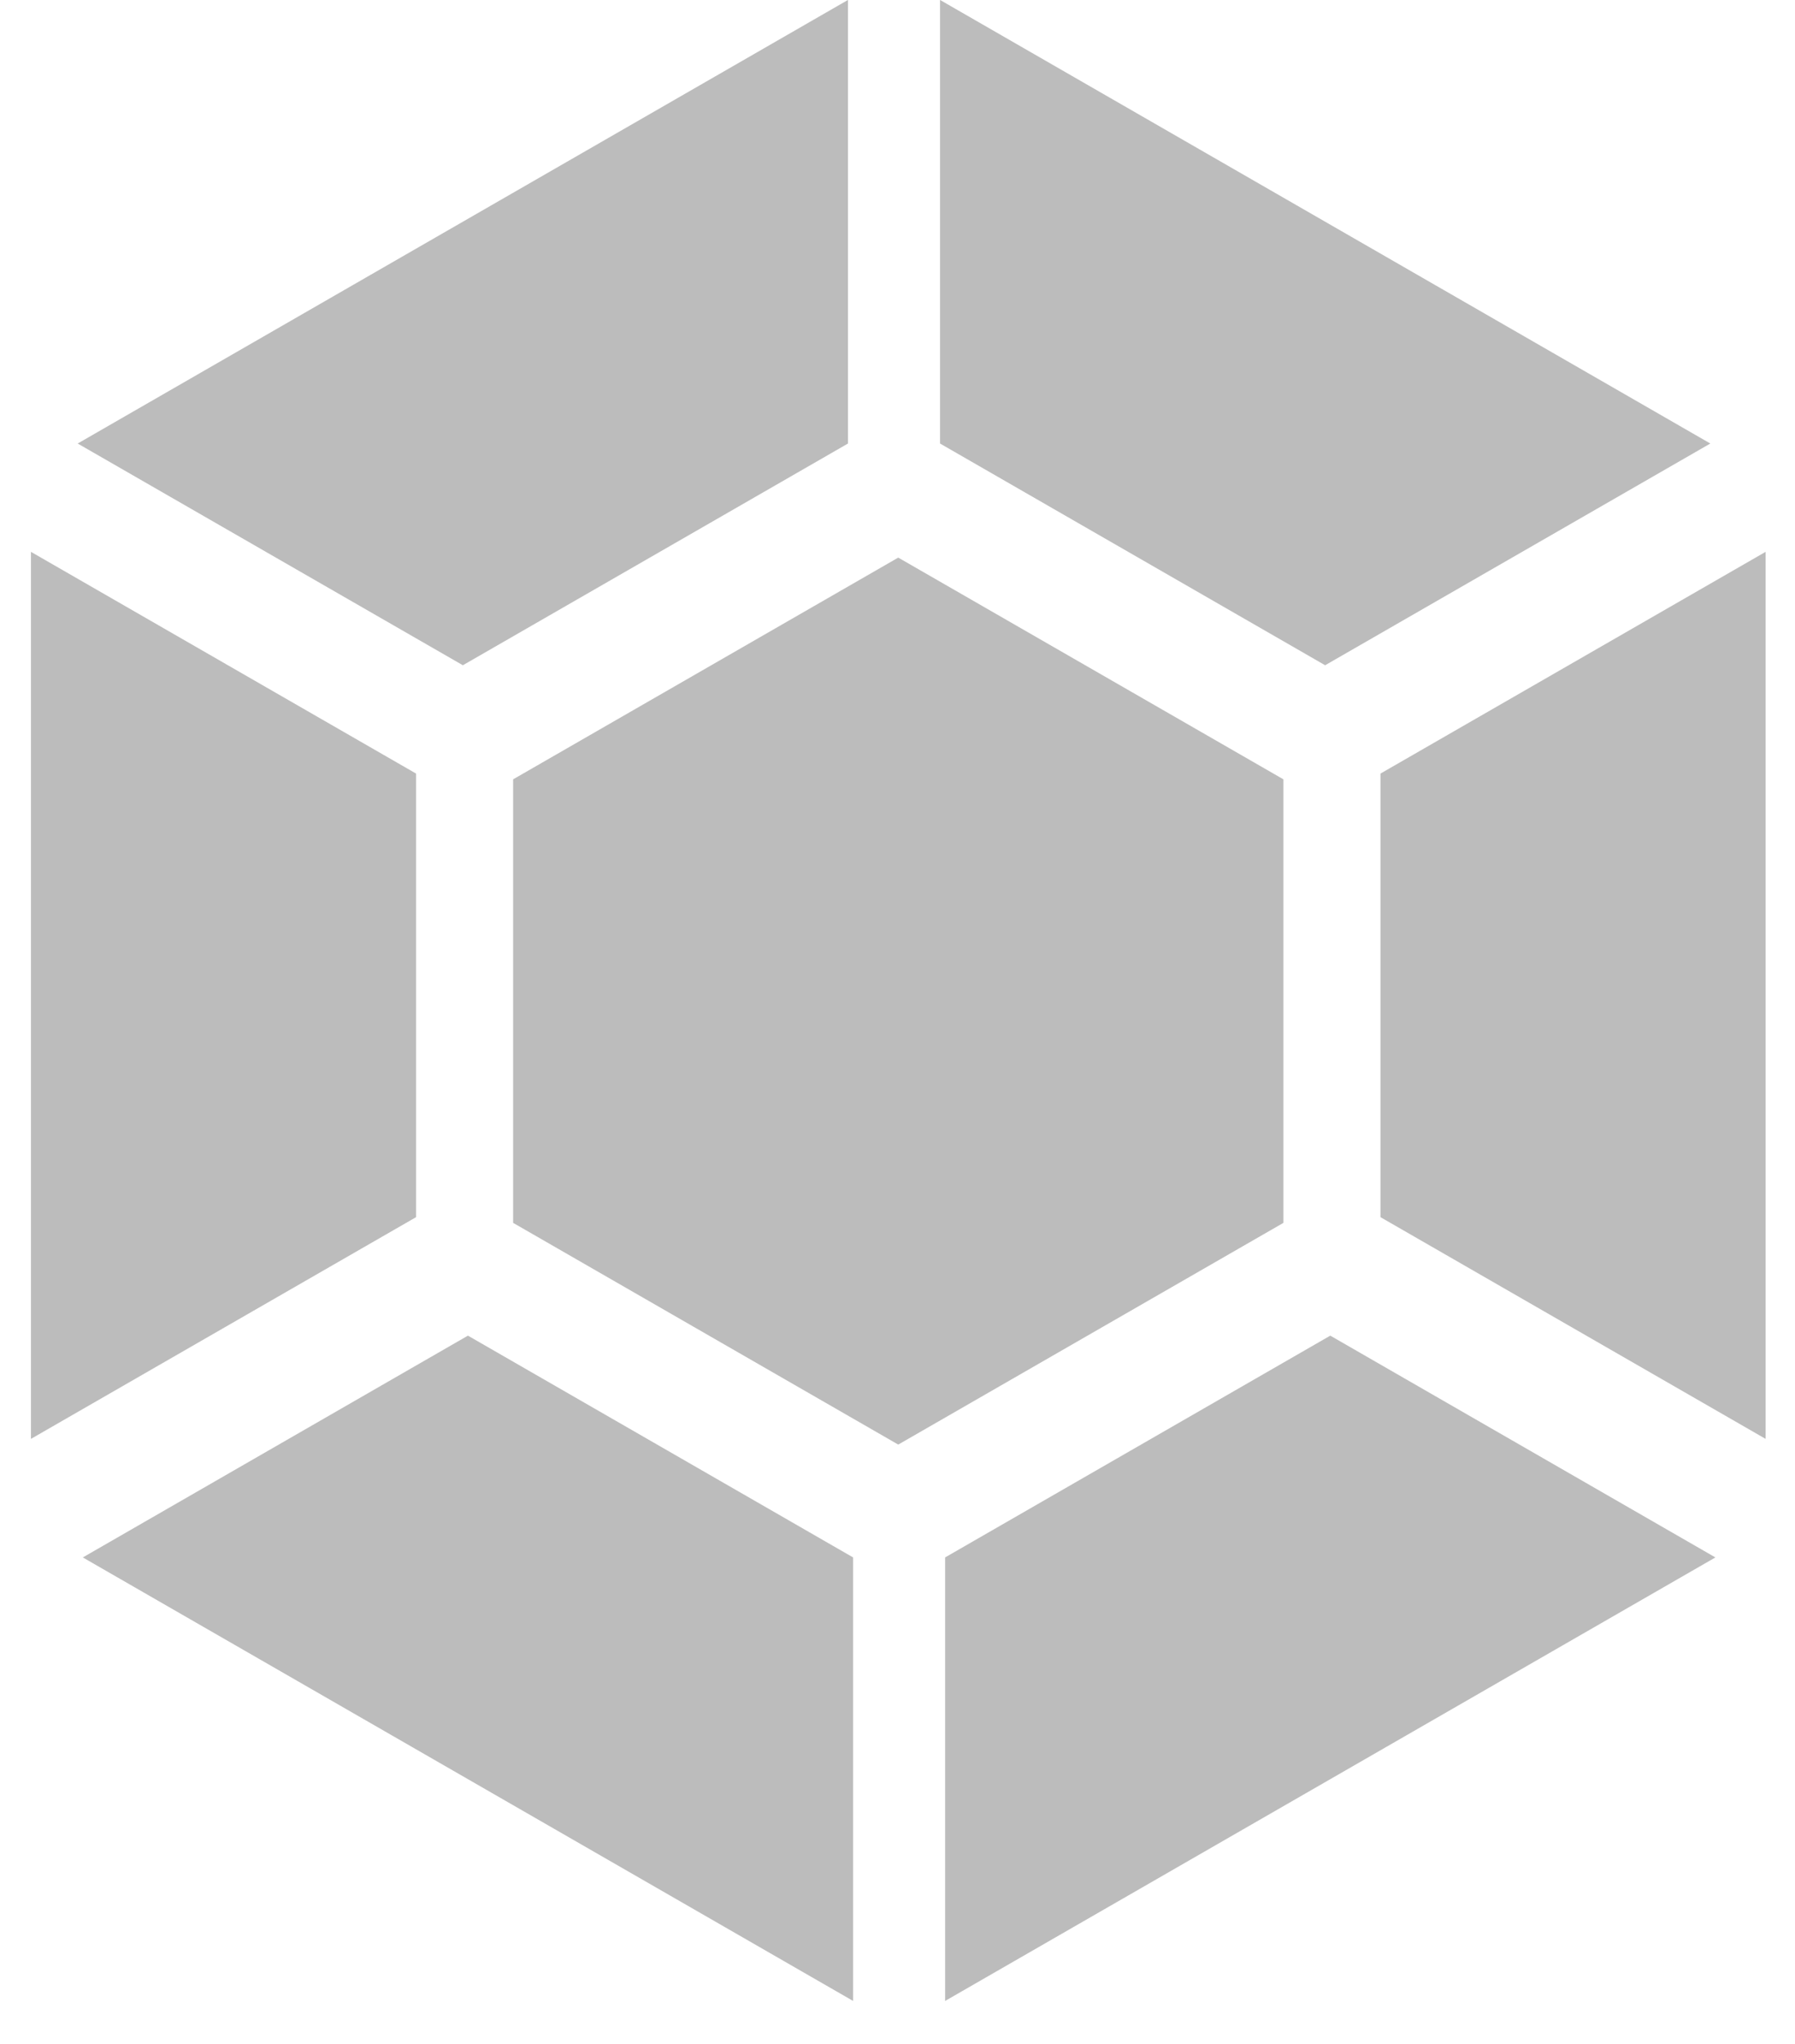
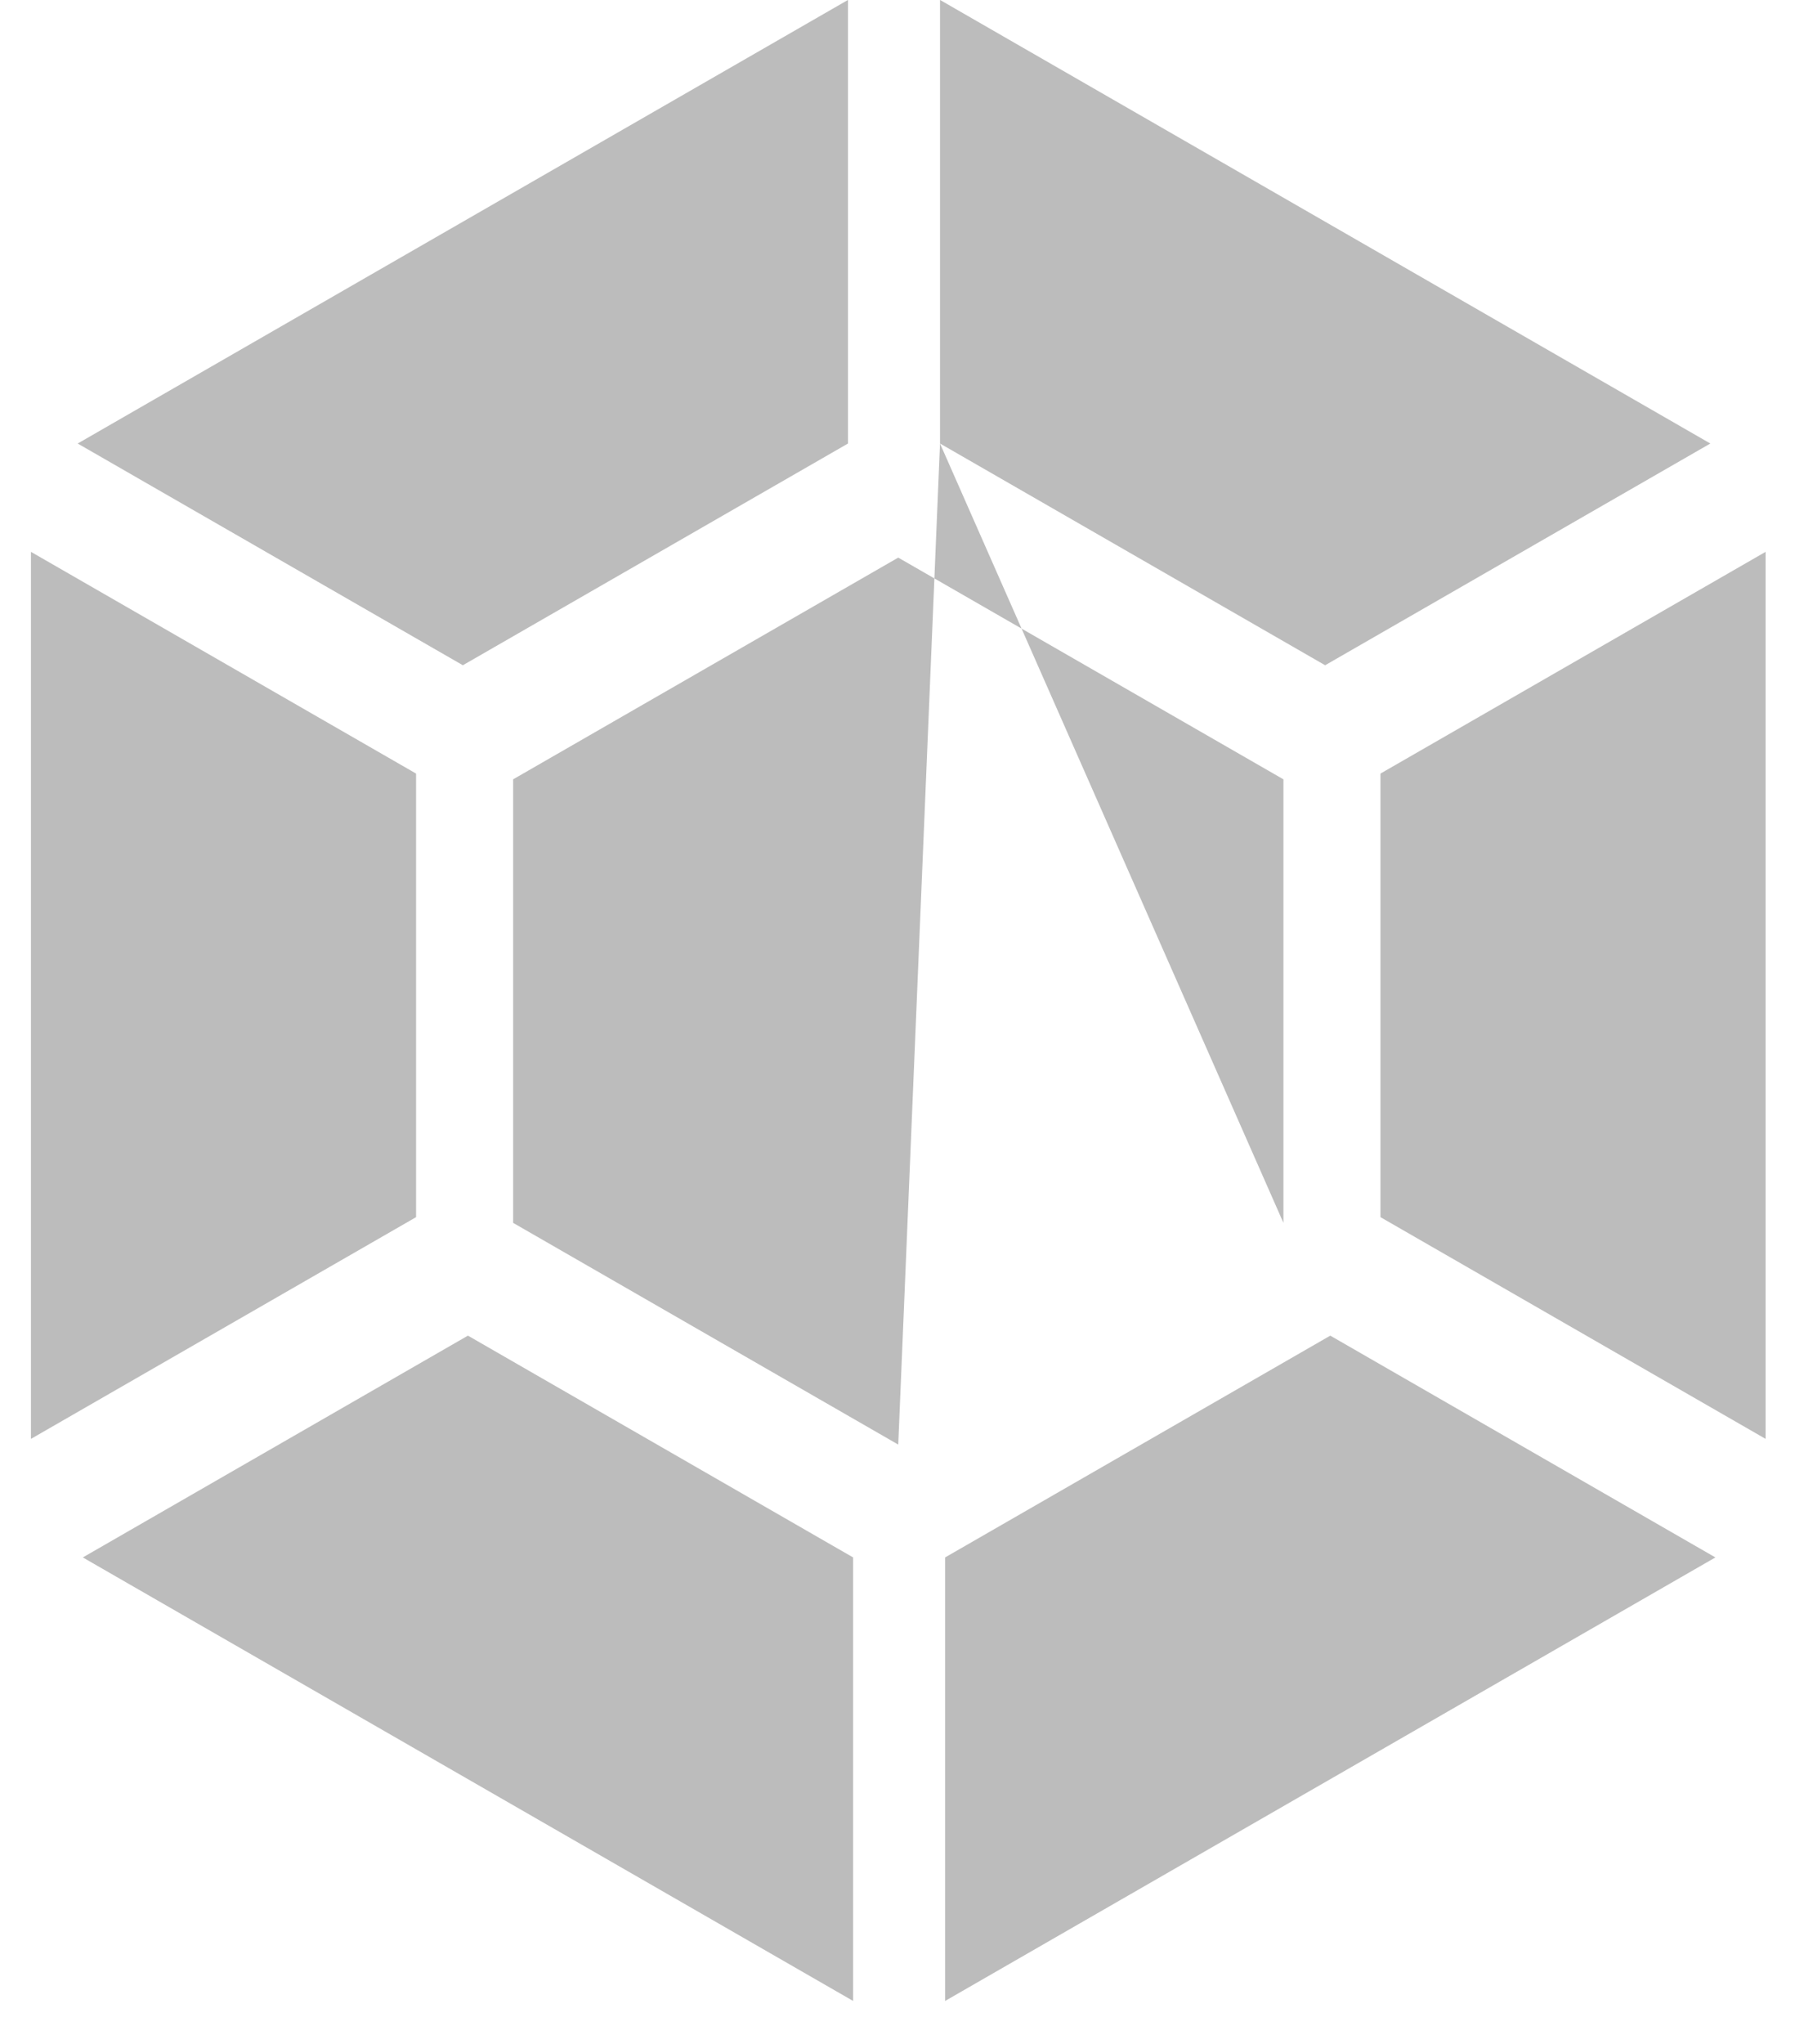
<svg xmlns="http://www.w3.org/2000/svg" width="29px" height="33px">
-   <path fill-rule="evenodd" fill="rgb(188, 188, 188)" d="M15.187,7.161 L15.187,-0.001 L27.632,7.161 L21.409,10.741 L15.187,7.161 ZM20.735,19.744 L14.512,23.324 L8.290,19.744 L8.290,12.583 L14.512,9.003 L20.735,12.583 L20.735,19.744 ZM1.255,7.161 L13.700,-0.001 L13.700,7.161 L7.478,10.741 L1.255,7.161 ZM6.722,19.652 L0.500,23.232 L0.500,8.910 L6.722,12.490 L6.722,19.652 ZM13.783,25.146 L13.783,32.307 L1.338,25.146 L7.560,21.565 L13.783,25.146 ZM27.714,25.146 L15.269,32.307 L15.269,25.146 L21.492,21.565 L27.714,25.146 ZM22.303,12.490 L28.525,8.910 L28.525,23.232 L22.303,19.652 L22.303,12.490 Z" />
+   <path fill-rule="evenodd" fill="rgb(188, 188, 188)" d="M15.187,7.161 L15.187,-0.001 L27.632,7.161 L21.409,10.741 L15.187,7.161 ZL14.512,23.324 L8.290,19.744 L8.290,12.583 L14.512,9.003 L20.735,12.583 L20.735,19.744 ZM1.255,7.161 L13.700,-0.001 L13.700,7.161 L7.478,10.741 L1.255,7.161 ZM6.722,19.652 L0.500,23.232 L0.500,8.910 L6.722,12.490 L6.722,19.652 ZM13.783,25.146 L13.783,32.307 L1.338,25.146 L7.560,21.565 L13.783,25.146 ZM27.714,25.146 L15.269,32.307 L15.269,25.146 L21.492,21.565 L27.714,25.146 ZM22.303,12.490 L28.525,8.910 L28.525,23.232 L22.303,19.652 L22.303,12.490 Z" />
</svg>